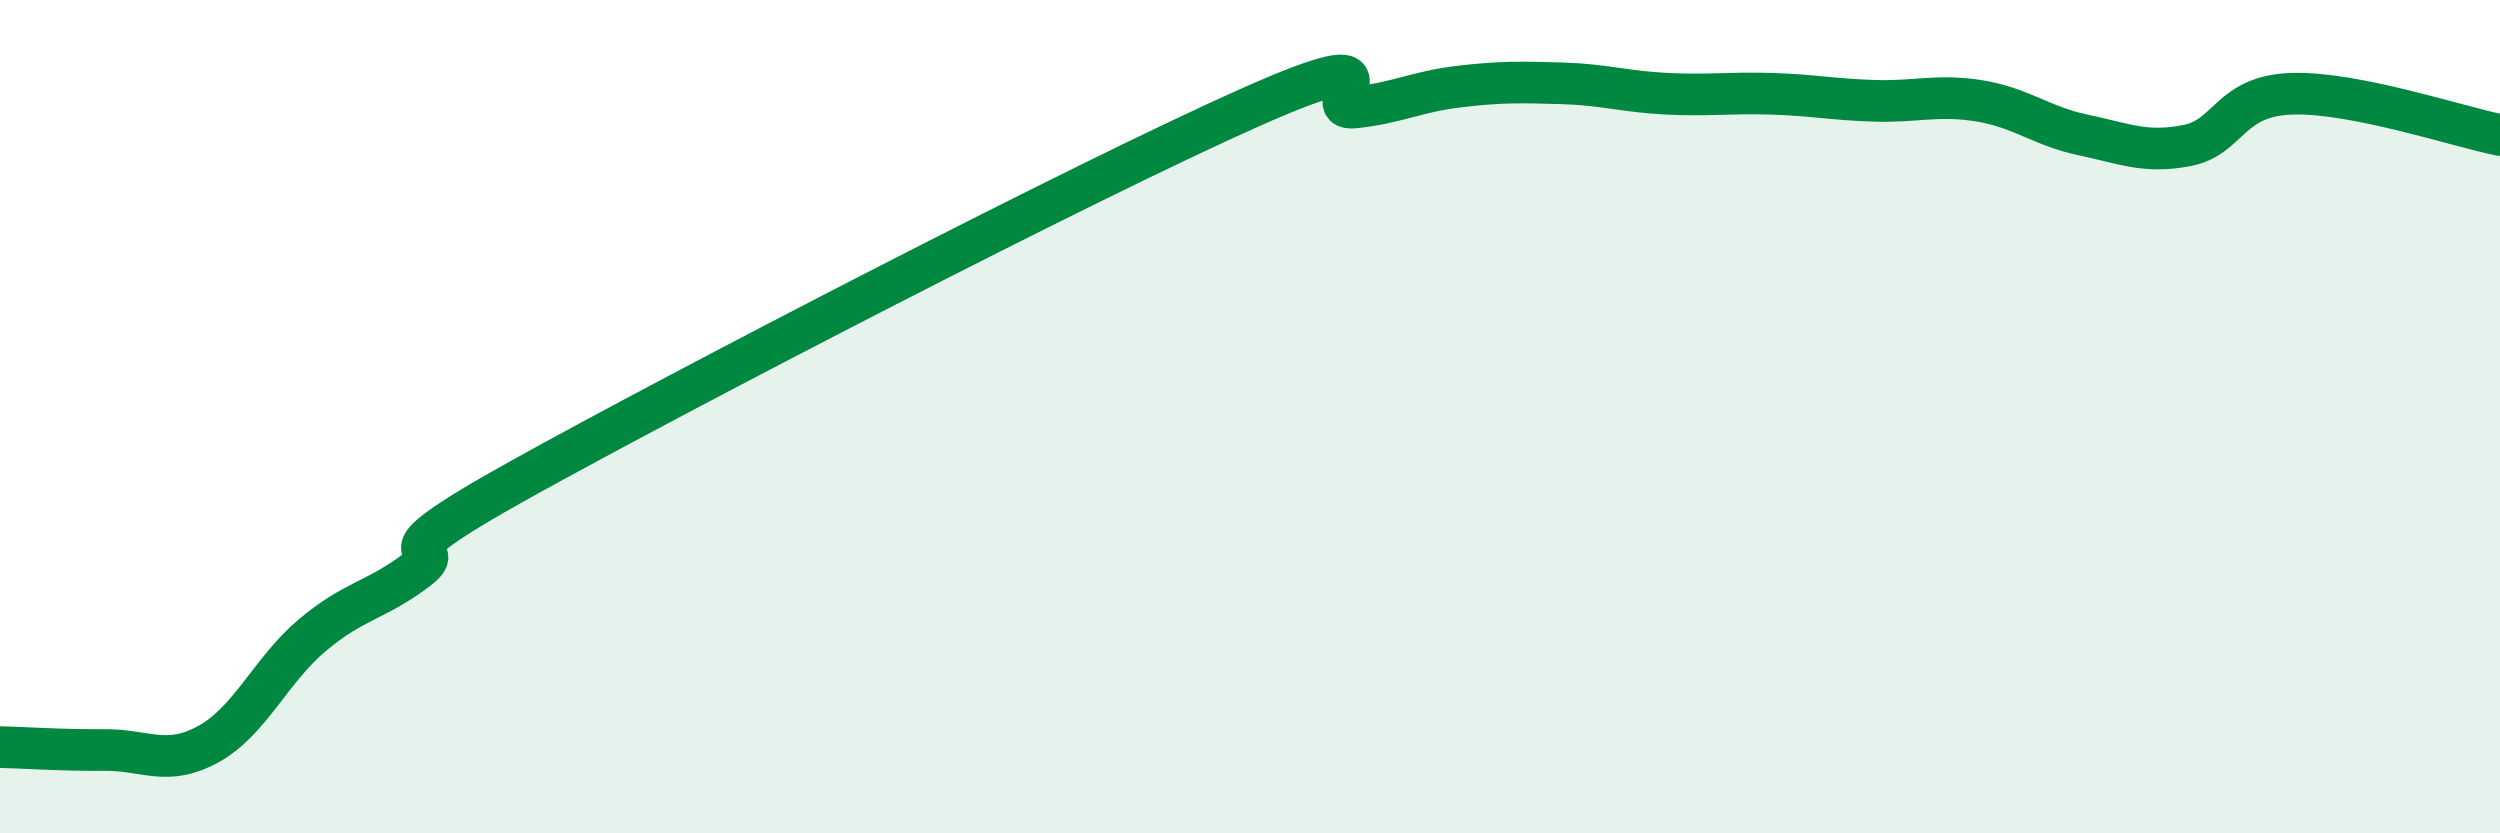
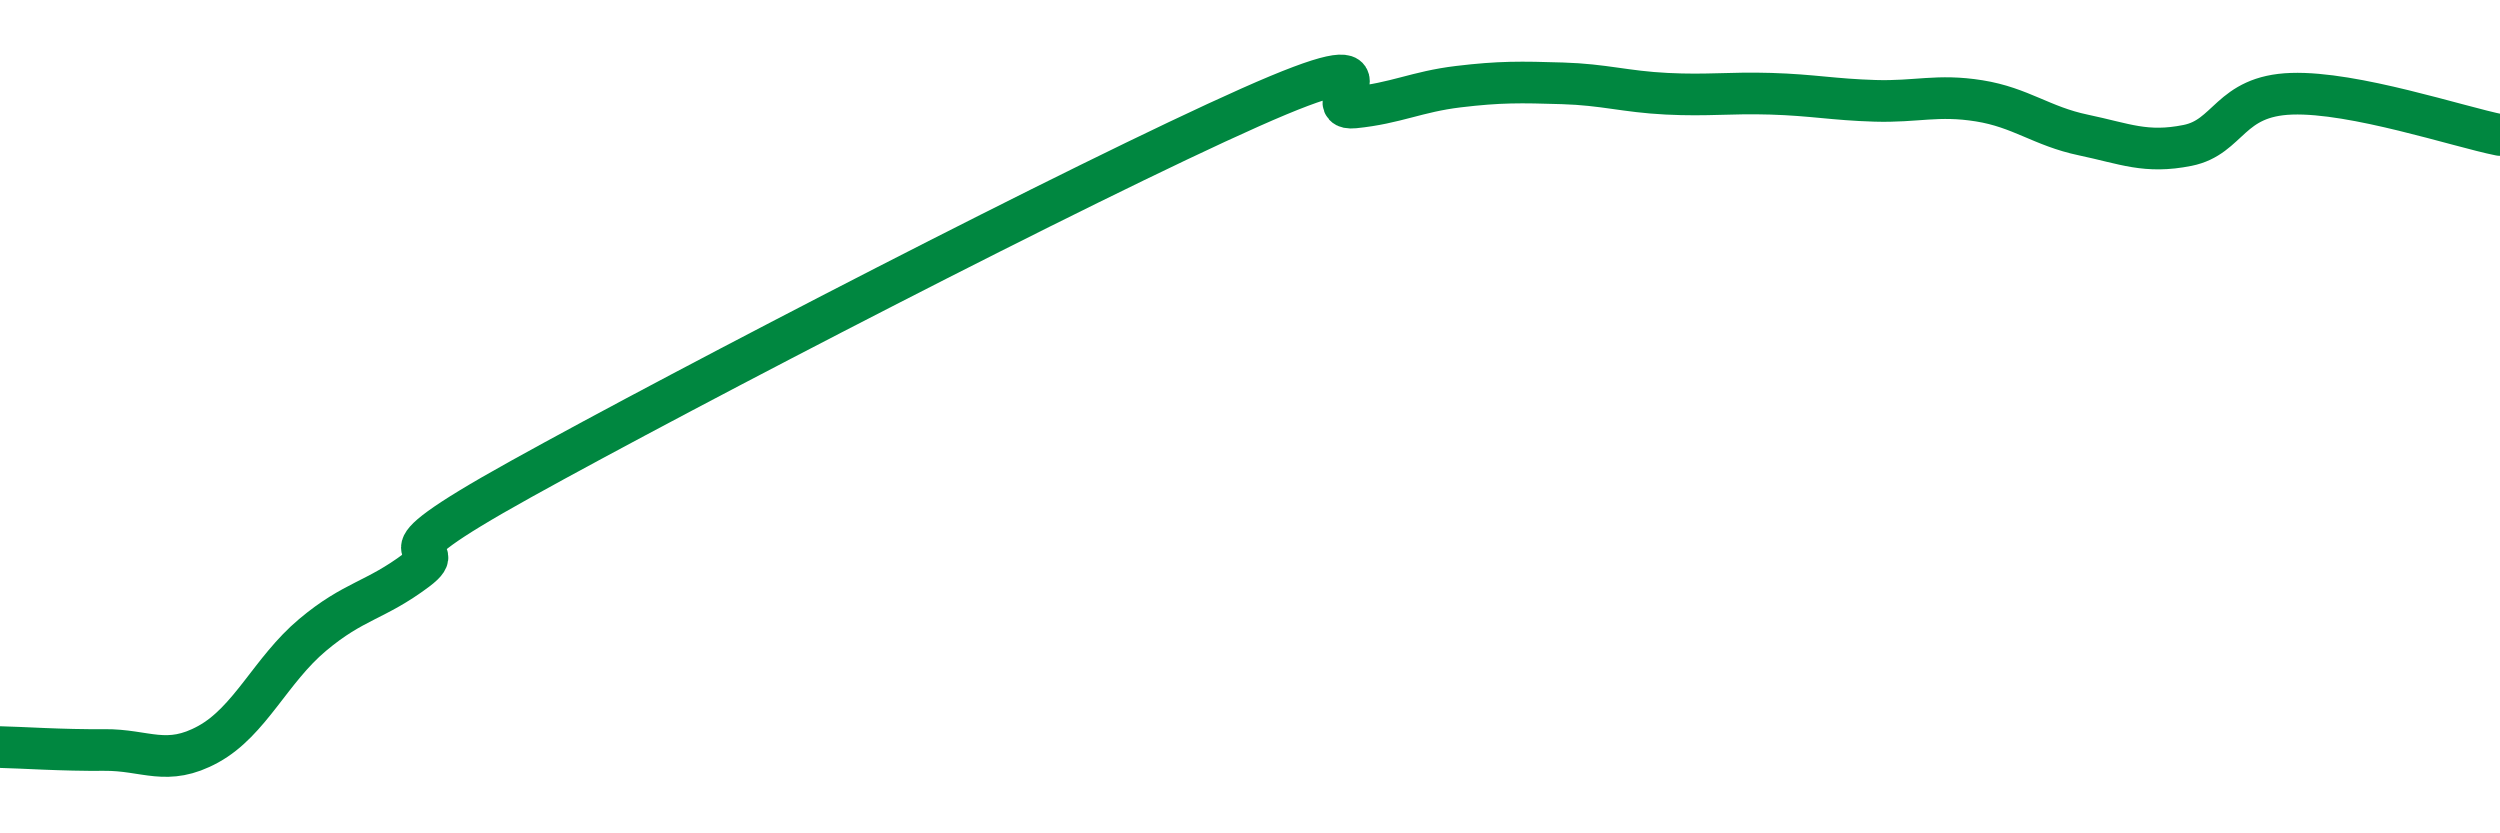
<svg xmlns="http://www.w3.org/2000/svg" width="60" height="20" viewBox="0 0 60 20">
-   <path d="M 0,17.93 C 0.5,17.94 1.5,18.01 2.5,18 C 3.5,17.99 4,18.41 5,17.86 C 6,17.31 6.5,16.08 7.5,15.24 C 8.5,14.4 9,14.43 10,13.68 C 11,12.93 8.5,13.72 12.5,11.5 C 16.5,9.28 26,4.36 30,2.58 C 34,0.8 31.5,2.68 32.5,2.58 C 33.5,2.48 34,2.2 35,2.08 C 36,1.96 36.5,1.97 37.5,2 C 38.5,2.03 39,2.2 40,2.25 C 41,2.3 41.5,2.22 42.5,2.25 C 43.5,2.28 44,2.39 45,2.42 C 46,2.45 46.5,2.26 47.5,2.42 C 48.5,2.58 49,3.03 50,3.24 C 51,3.45 51.5,3.69 52.5,3.49 C 53.5,3.29 53.5,2.3 55,2.25 C 56.5,2.2 59,3.04 60,3.24L60 20L0 20Z" fill="#008740" opacity="0.1" stroke-linecap="round" stroke-linejoin="round" />
  <path d="M 0,17.93 C 0.5,17.94 1.5,18.01 2.5,18 C 3.5,17.99 4,18.41 5,17.86 C 6,17.31 6.5,16.08 7.5,15.24 C 8.5,14.4 9,14.43 10,13.68 C 11,12.93 8.5,13.72 12.5,11.5 C 16.5,9.28 26,4.36 30,2.58 C 34,0.8 31.5,2.68 32.5,2.58 C 33.5,2.48 34,2.2 35,2.08 C 36,1.96 36.5,1.97 37.5,2 C 38.5,2.03 39,2.2 40,2.25 C 41,2.3 41.5,2.22 42.5,2.25 C 43.5,2.28 44,2.39 45,2.42 C 46,2.45 46.5,2.26 47.5,2.42 C 48.5,2.58 49,3.03 50,3.24 C 51,3.45 51.5,3.69 52.5,3.49 C 53.5,3.29 53.5,2.3 55,2.25 C 56.5,2.2 59,3.04 60,3.24" stroke="#008740" stroke-width="1" fill="none" stroke-linecap="round" stroke-linejoin="round" />
</svg>